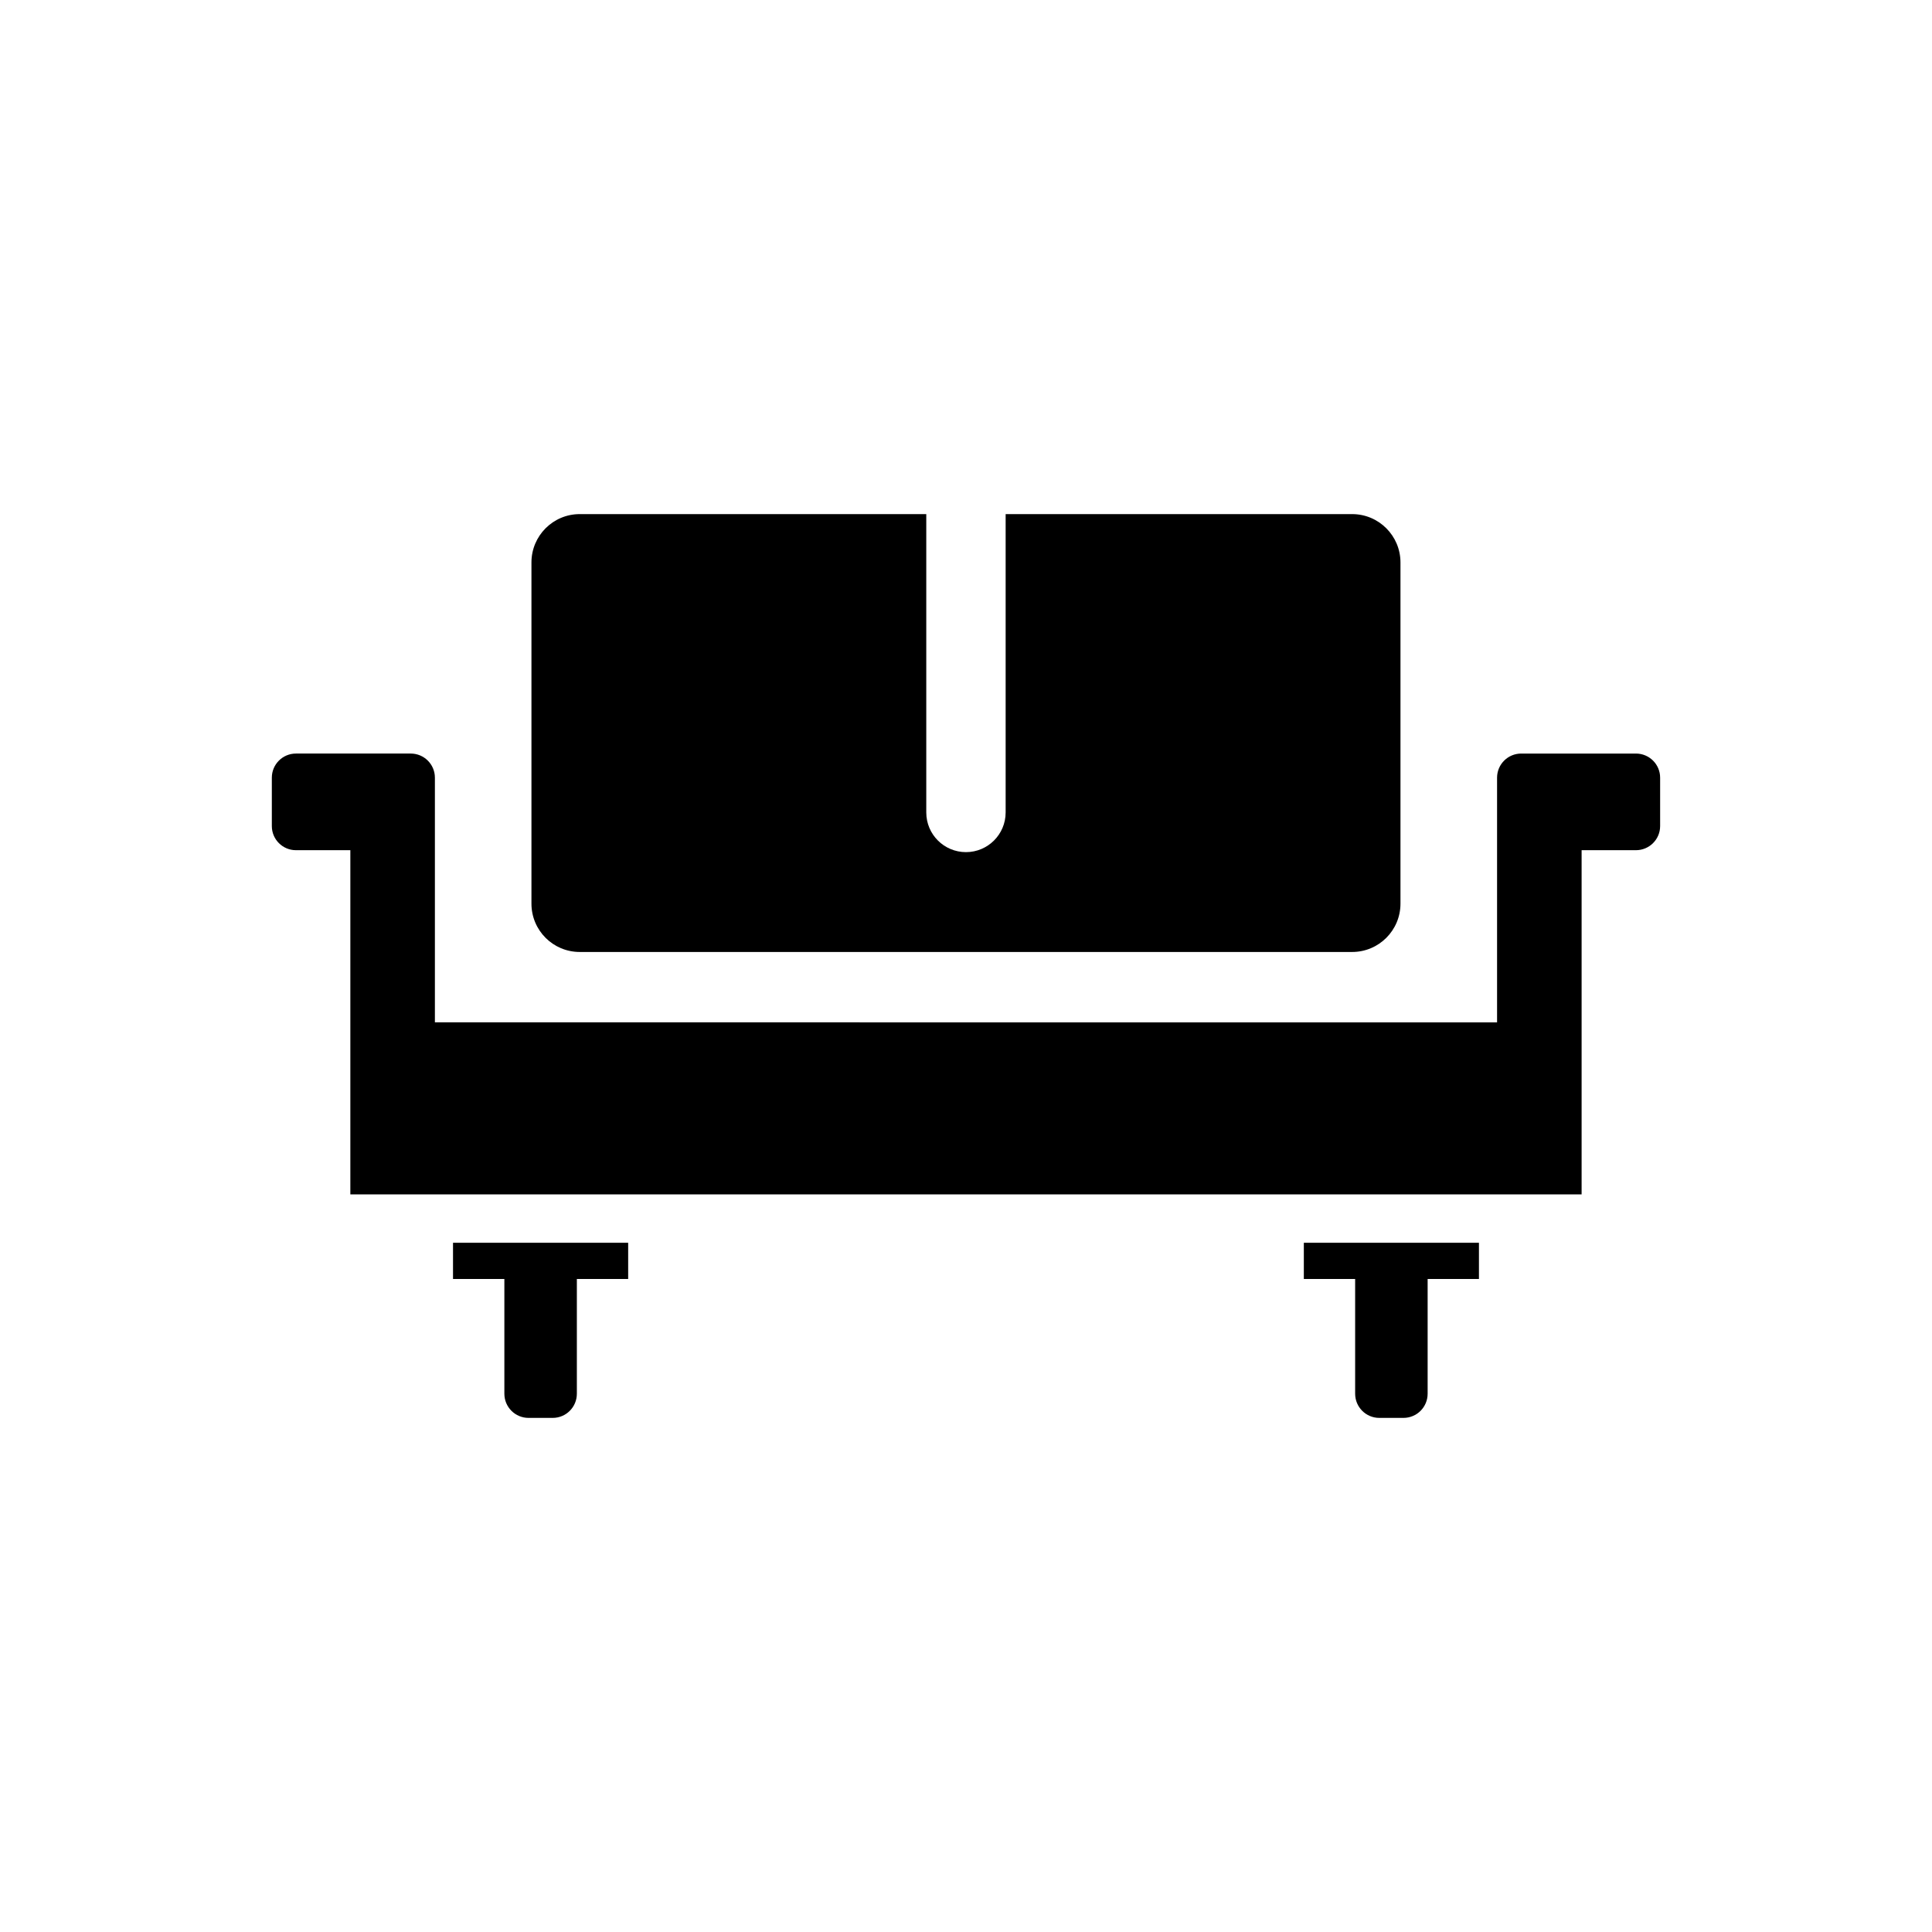
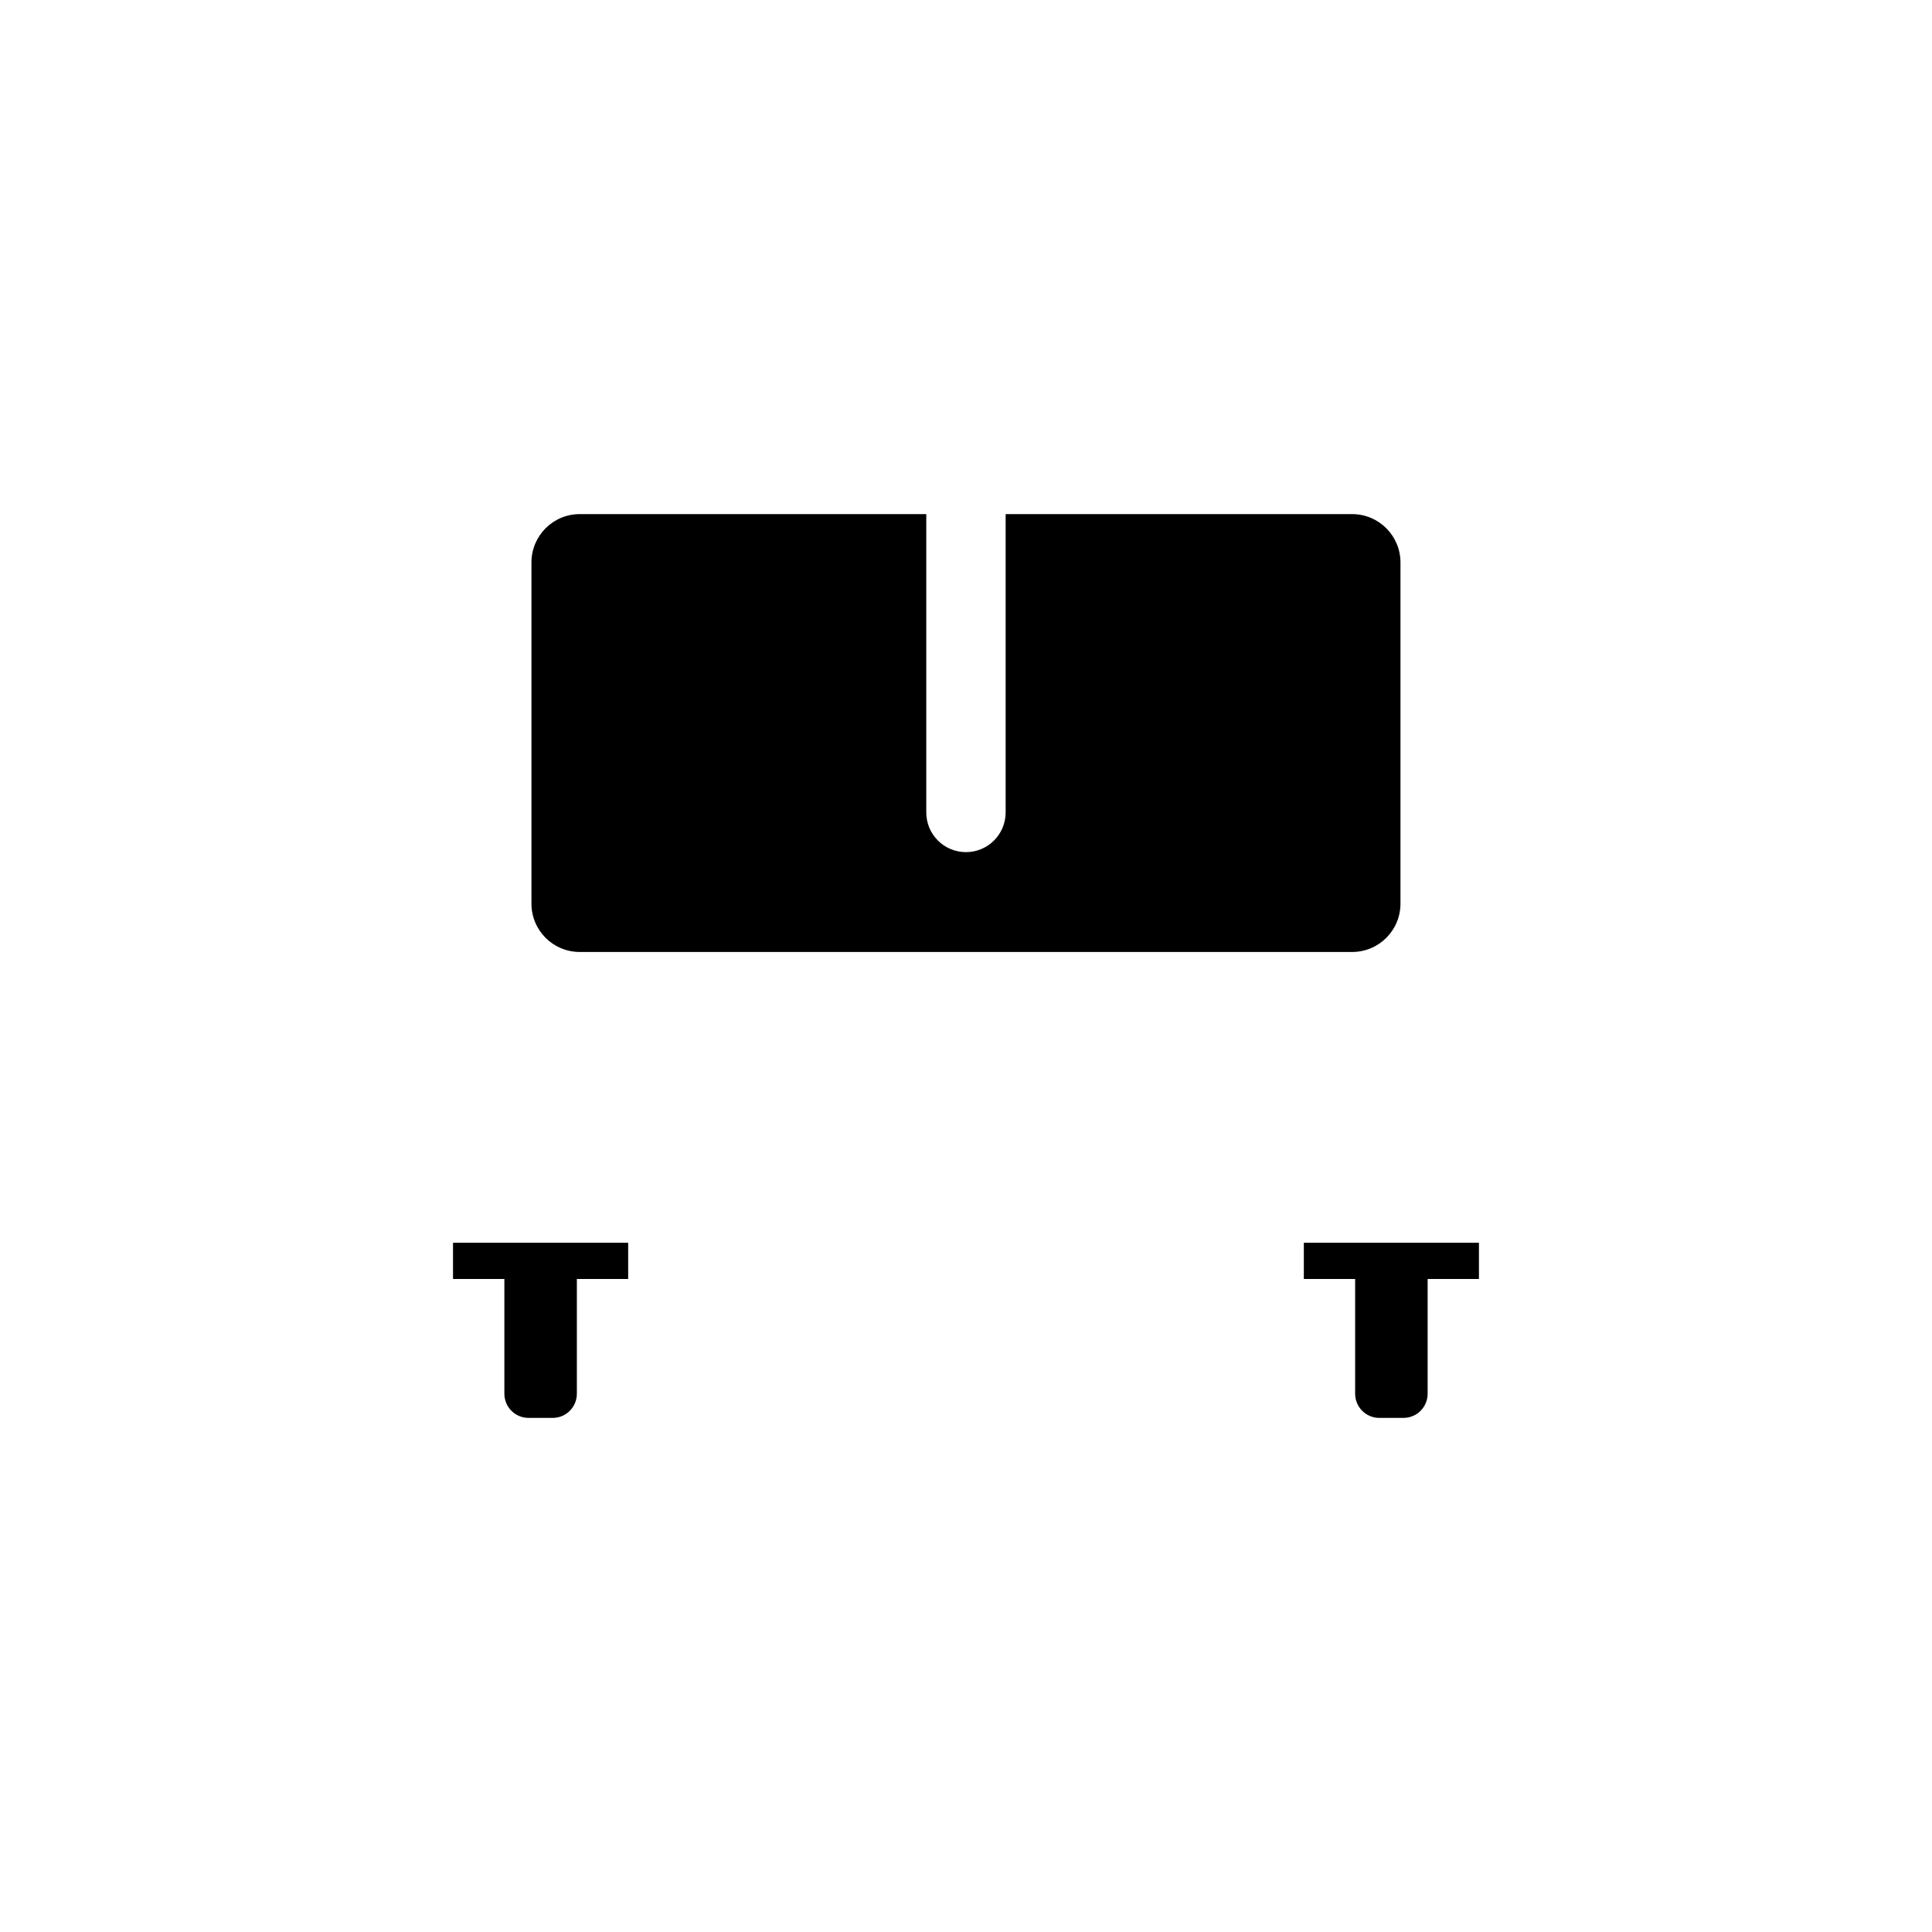
<svg xmlns="http://www.w3.org/2000/svg" id="uuid-d00baae2-21ba-412d-a47a-bef4c3c9b709" width="500" height="500" viewBox="0 0 500 500">
  <path d="m136.78,321.62h-19.54v9.38h13.29v29.69c0,3.47,2.81,6.26,6.25,6.26h6.26c3.45,0,6.25-2.79,6.25-6.26v-29.69h13.28v-9.38h-25.78Z" />
  <path d="m150.05,246.37h199.88c6.91,0,12.51-5.59,12.51-12.51v-88.3c0-6.9-5.6-12.51-12.51-12.51h-89.67v77.21c0,5.67-4.6,10.27-10.27,10.27s-10.27-4.59-10.27-10.27v-77.21h-89.68c-6.91,0-12.5,5.61-12.5,12.51v88.3c0,6.92,5.59,12.51,12.5,12.51Z" />
-   <path d="m423.39,195.02h-29.7c-3.45,0-6.25,2.79-6.25,6.24v63.32H112.55v-63.32c0-3.45-2.8-6.24-6.25-6.24h-29.71c-3.44,0-6.24,2.79-6.24,6.24v12.53c0,3.45,2.8,6.24,6.24,6.24h14.08v89.08h318.65v-89.08h14.06c3.45,0,6.26-2.79,6.26-6.24v-12.53c0-3.45-2.81-6.24-6.26-6.24Z" />
  <path d="m356.97,321.62h-19.54v9.38h13.28v29.69c0,3.47,2.8,6.26,6.25,6.26h6.25c3.46,0,6.26-2.79,6.26-6.26v-29.69h13.28v-9.38h-25.79Z" />
</svg>